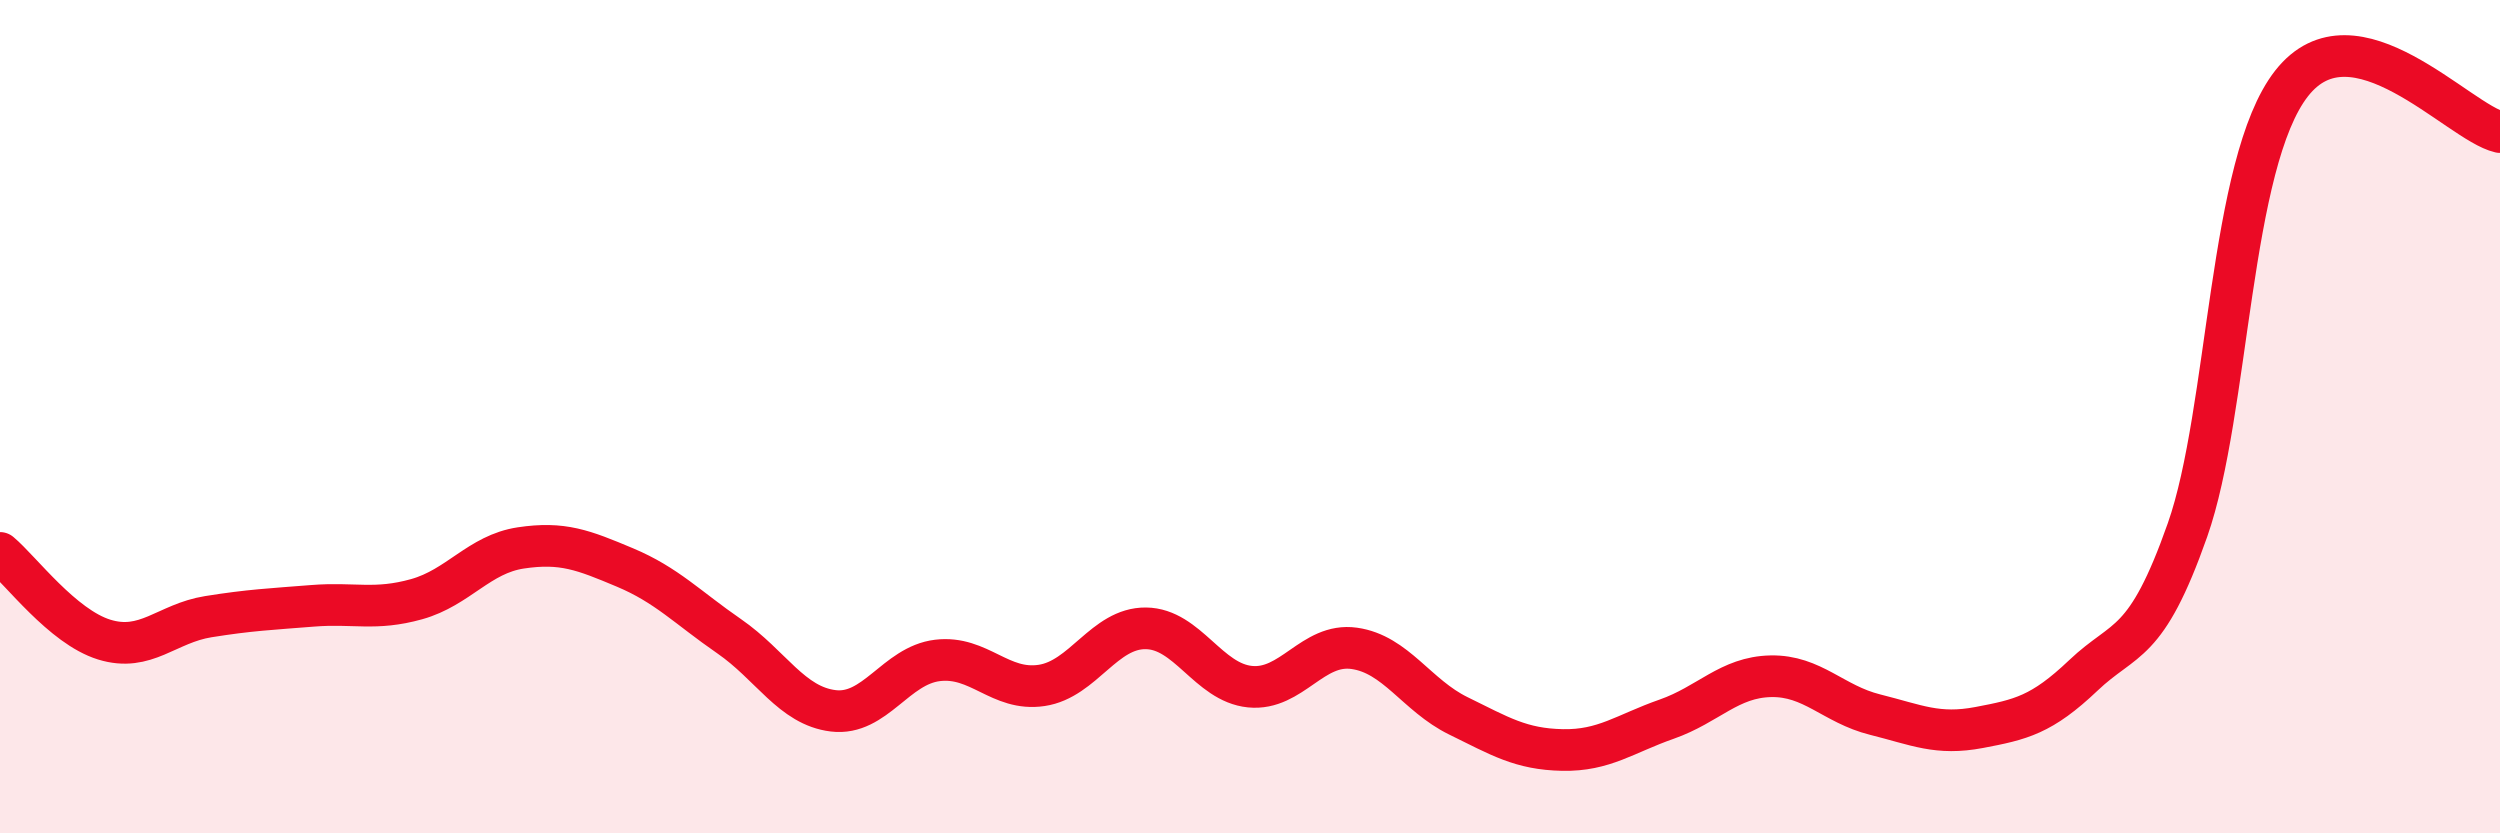
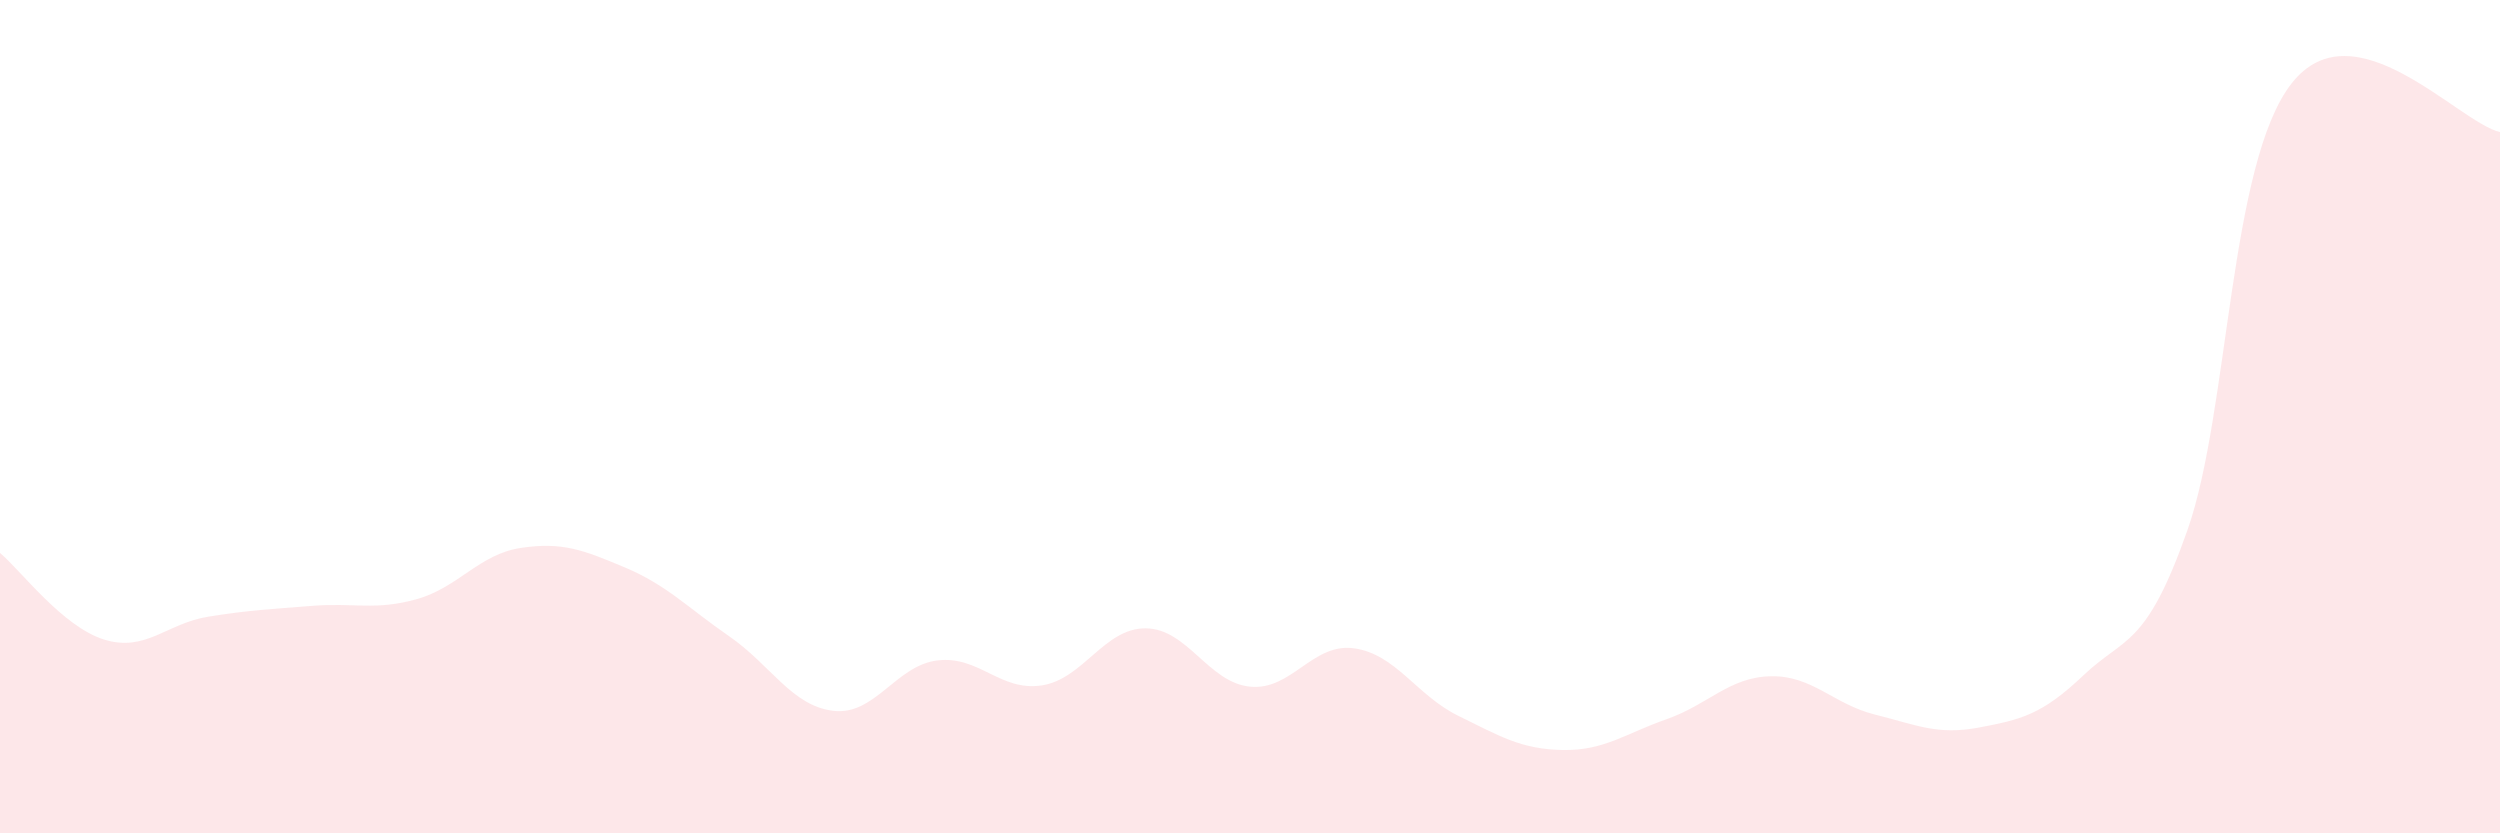
<svg xmlns="http://www.w3.org/2000/svg" width="60" height="20" viewBox="0 0 60 20">
  <path d="M 0,13.27 C 0.5,13.69 1.5,15.04 2.5,15.35 C 3.5,15.66 4,14.96 5,14.8 C 6,14.64 6.5,14.62 7.5,14.54 C 8.5,14.46 9,14.66 10,14.38 C 11,14.1 11.5,13.3 12.5,13.15 C 13.5,13 14,13.2 15,13.62 C 16,14.04 16.5,14.58 17.5,15.27 C 18.5,15.96 19,16.94 20,17.06 C 21,17.18 21.5,15.97 22.5,15.85 C 23.5,15.73 24,16.6 25,16.45 C 26,16.3 26.5,15.07 27.5,15.08 C 28.5,15.09 29,16.38 30,16.48 C 31,16.58 31.5,15.42 32.5,15.56 C 33.5,15.7 34,16.69 35,17.18 C 36,17.67 36.5,17.98 37.5,18 C 38.5,18.02 39,17.61 40,17.26 C 41,16.91 41.5,16.25 42.5,16.23 C 43.5,16.21 44,16.9 45,17.15 C 46,17.4 46.5,17.65 47.5,17.46 C 48.5,17.27 49,17.16 50,16.21 C 51,15.26 51.5,15.56 52.5,12.72 C 53.5,9.88 53.5,3.91 55,2 C 56.5,0.09 59,2.94 60,3.17L60 20L0 20Z" fill="#EB0A25" opacity="0.1" stroke-linecap="round" stroke-linejoin="round" />
-   <path d="M 0,13.27 C 0.5,13.69 1.5,15.04 2.5,15.35 C 3.5,15.66 4,14.96 5,14.8 C 6,14.64 6.5,14.62 7.5,14.54 C 8.5,14.46 9,14.66 10,14.38 C 11,14.1 11.5,13.3 12.5,13.15 C 13.5,13 14,13.2 15,13.62 C 16,14.04 16.5,14.58 17.5,15.27 C 18.5,15.96 19,16.94 20,17.06 C 21,17.18 21.5,15.97 22.5,15.85 C 23.5,15.73 24,16.6 25,16.45 C 26,16.3 26.5,15.07 27.5,15.08 C 28.5,15.09 29,16.38 30,16.48 C 31,16.58 31.5,15.42 32.5,15.56 C 33.5,15.7 34,16.69 35,17.18 C 36,17.67 36.5,17.98 37.5,18 C 38.5,18.02 39,17.61 40,17.26 C 41,16.91 41.5,16.25 42.5,16.23 C 43.5,16.21 44,16.9 45,17.15 C 46,17.4 46.5,17.65 47.5,17.46 C 48.5,17.27 49,17.16 50,16.21 C 51,15.26 51.5,15.56 52.5,12.72 C 53.5,9.88 53.5,3.91 55,2 C 56.5,0.09 59,2.94 60,3.17" stroke="#EB0A25" stroke-width="1" fill="none" stroke-linecap="round" stroke-linejoin="round" />
</svg>